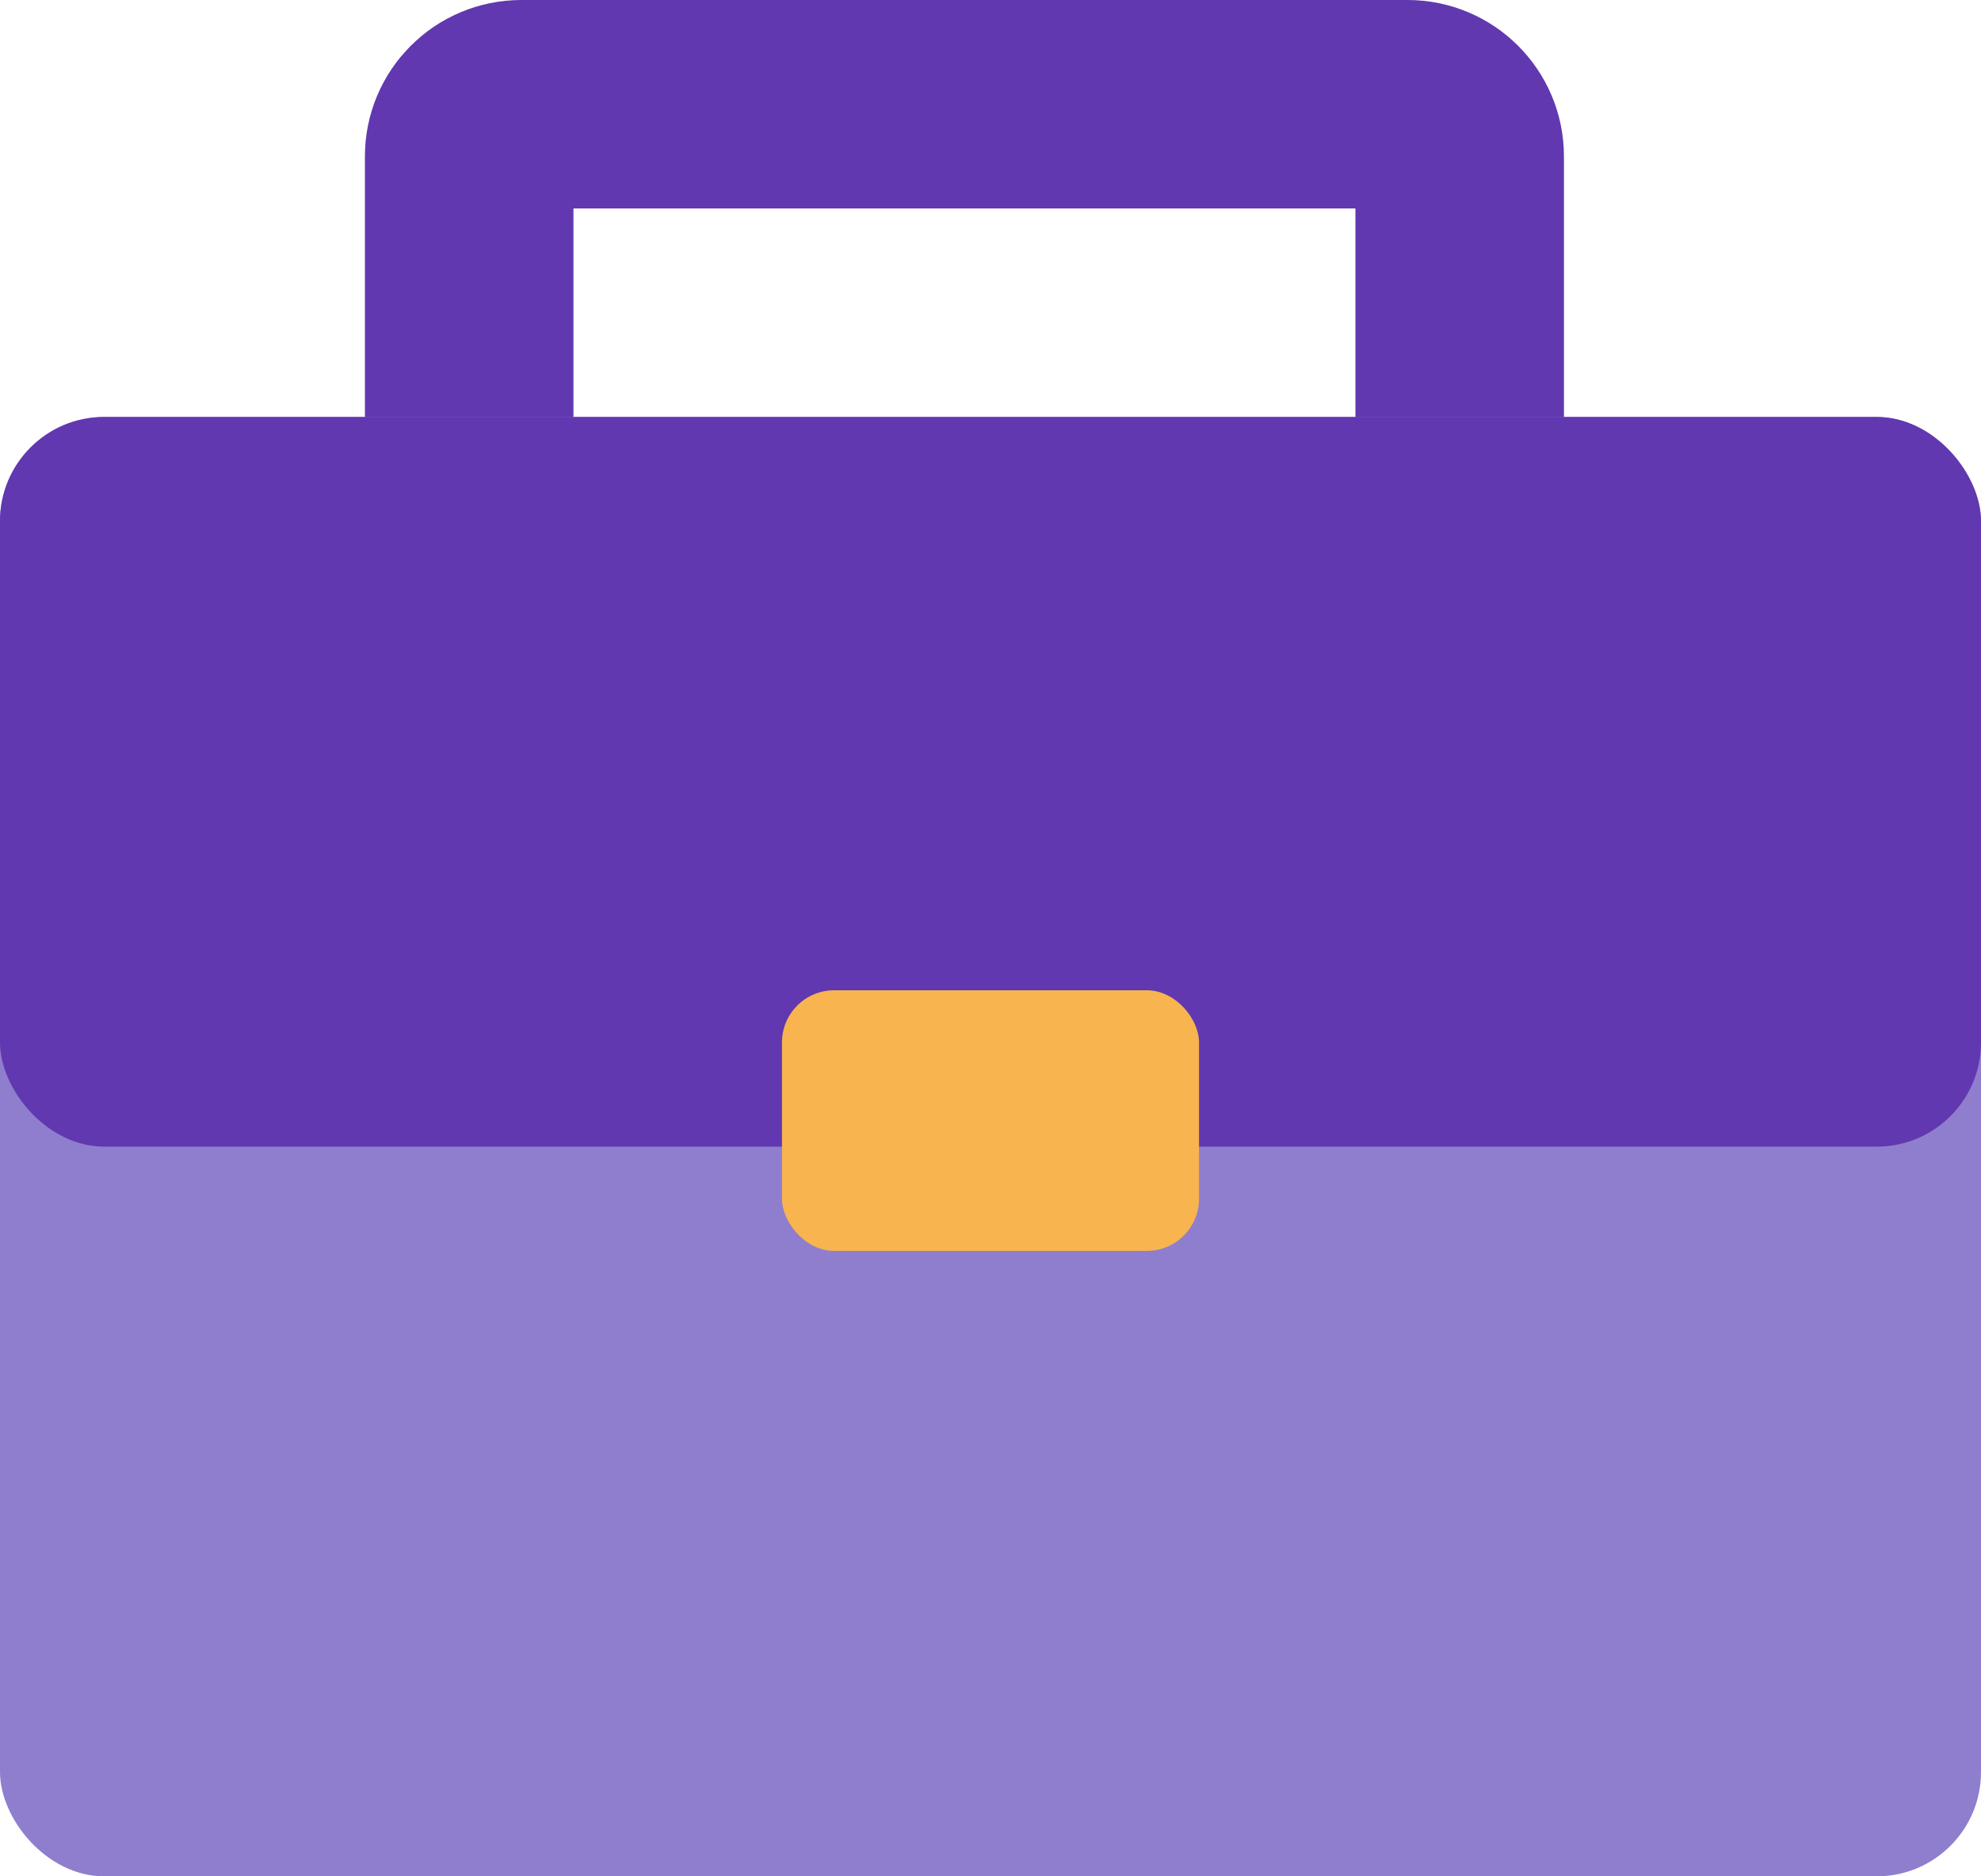
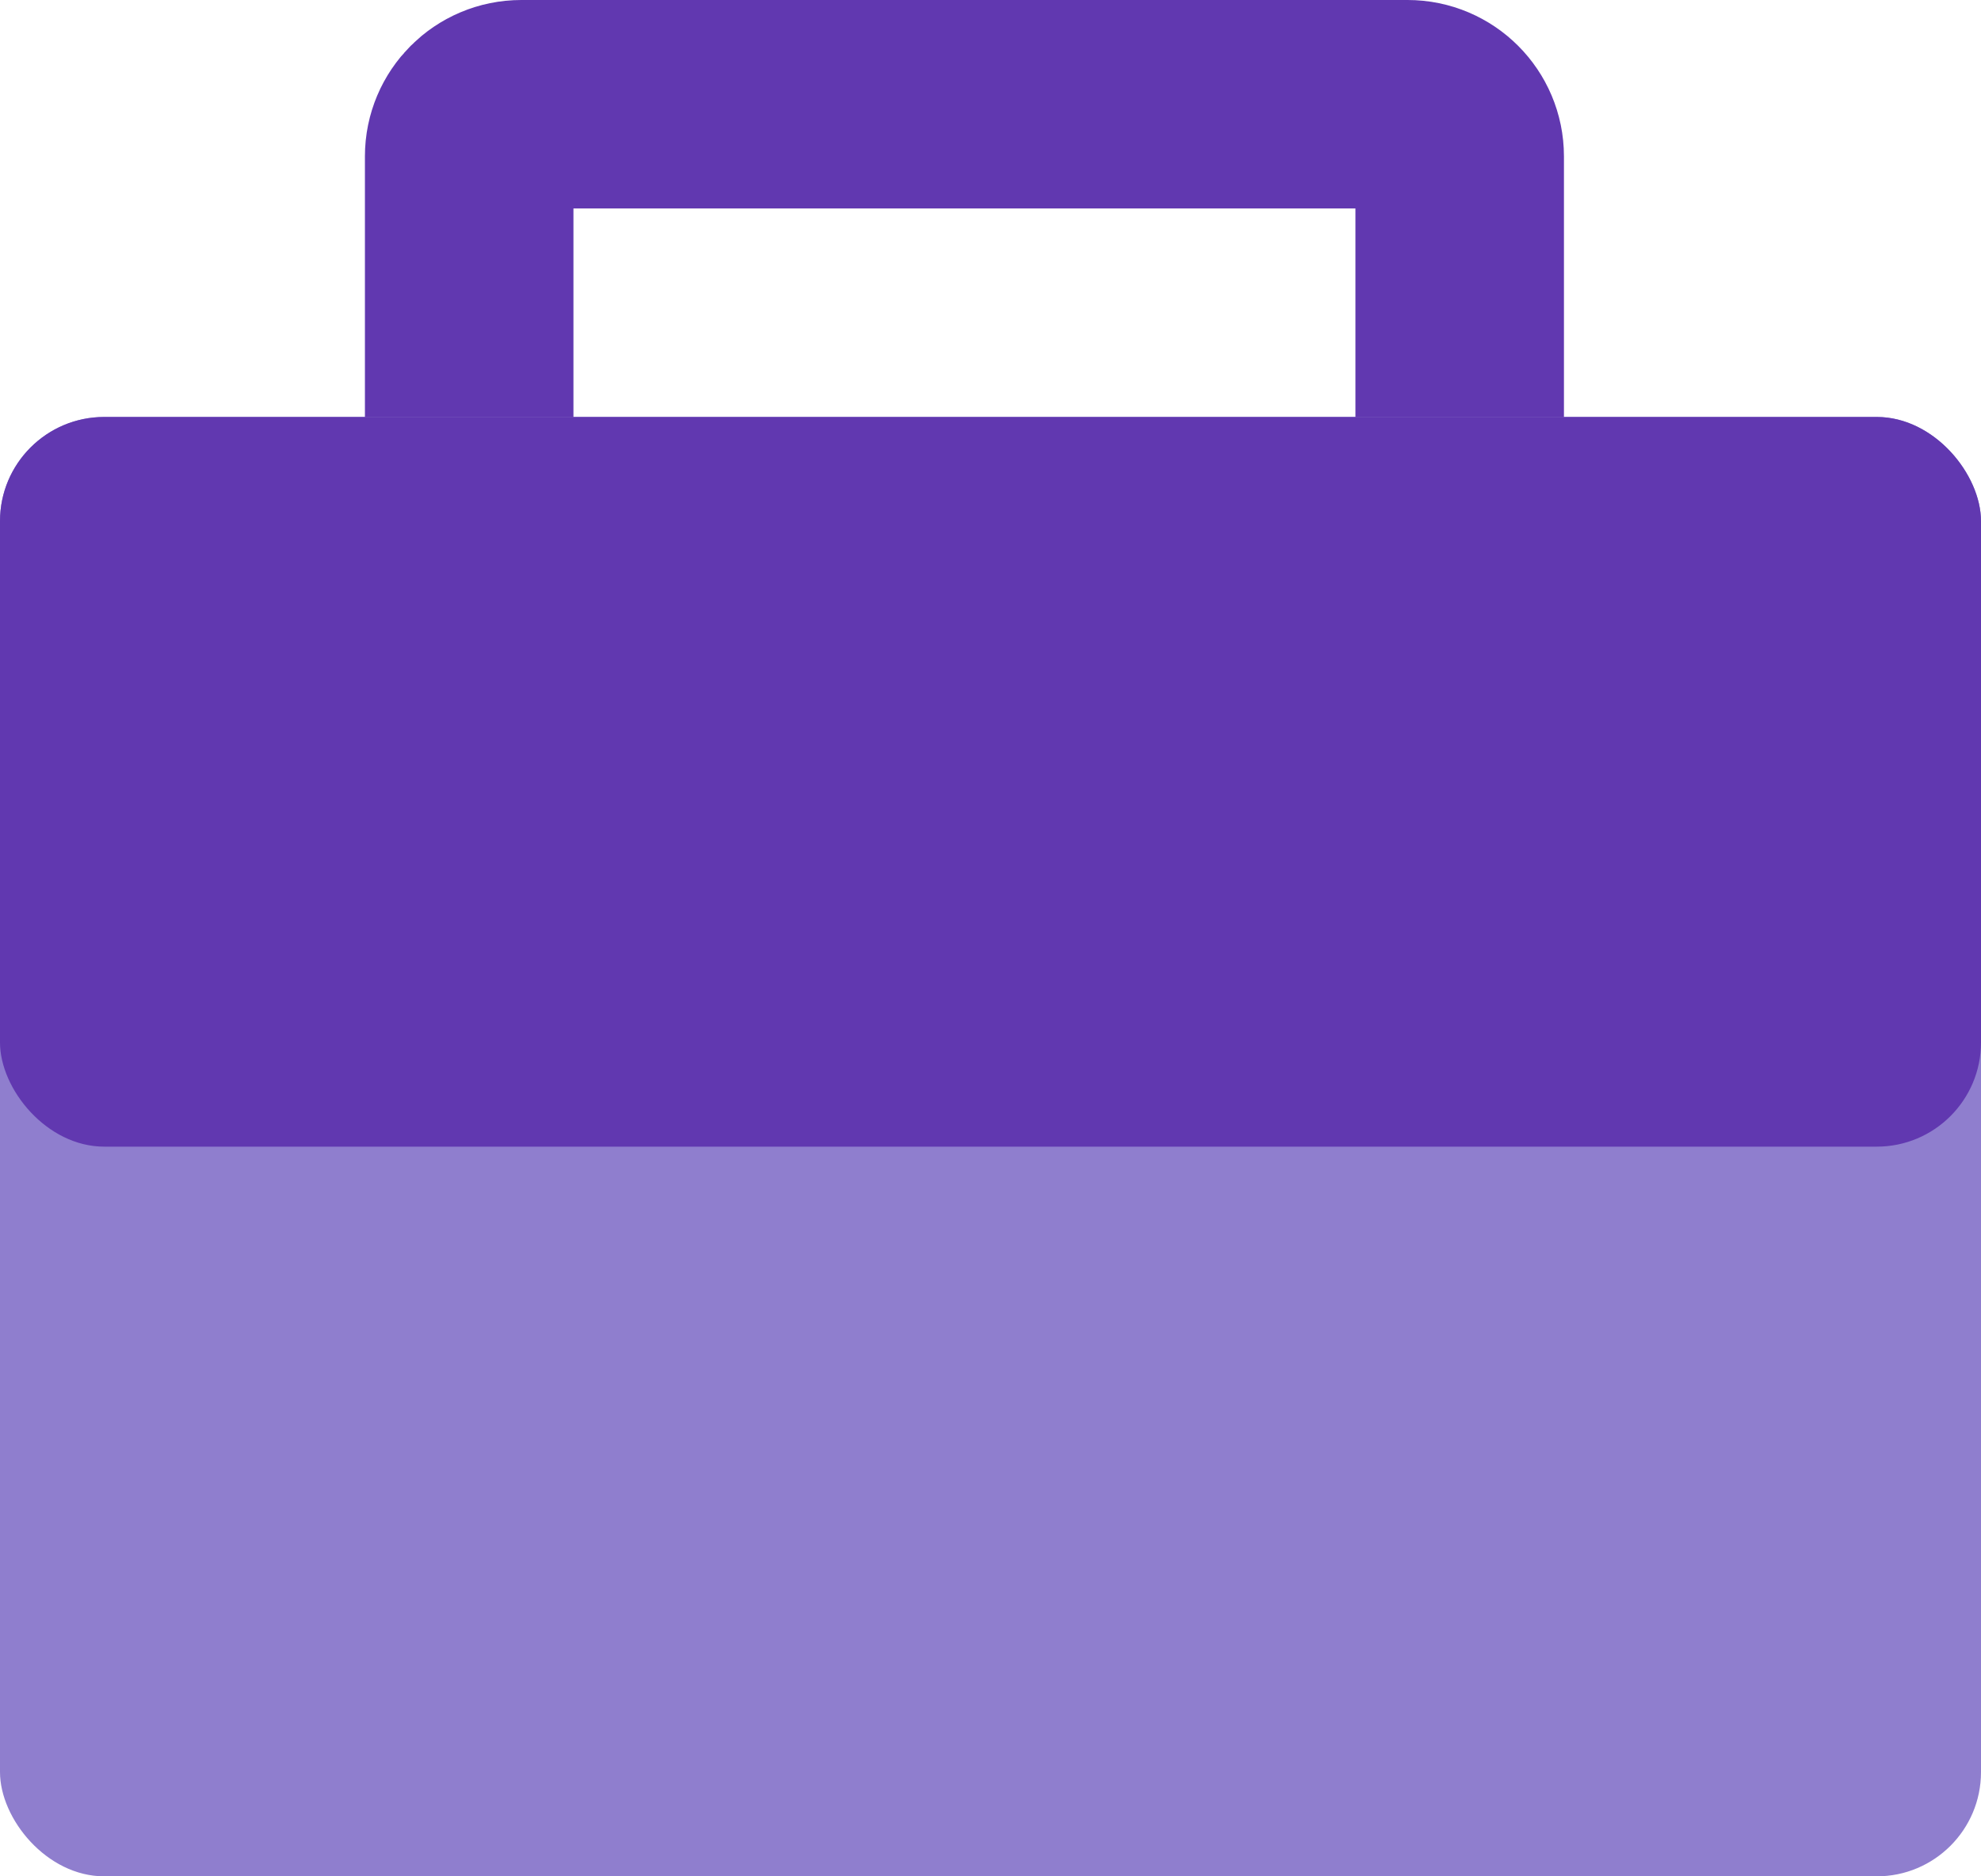
<svg xmlns="http://www.w3.org/2000/svg" width="38" height="36" viewBox="0 0 38 36" fill="none">
  <path d="M9 10V3C9 2.448 9.448 2 10 2H27C27.552 2 28 2.448 28 3V10" stroke="#6138B0" stroke-width="4" />
  <rect y="8" width="38" height="28" rx="2" fill="#8F7ECE" />
  <rect y="8" width="38" height="14" rx="2" fill="#6138B0" />
-   <rect x="15" y="19" width="8" height="5" rx="1" fill="#F8B44E" />
</svg>